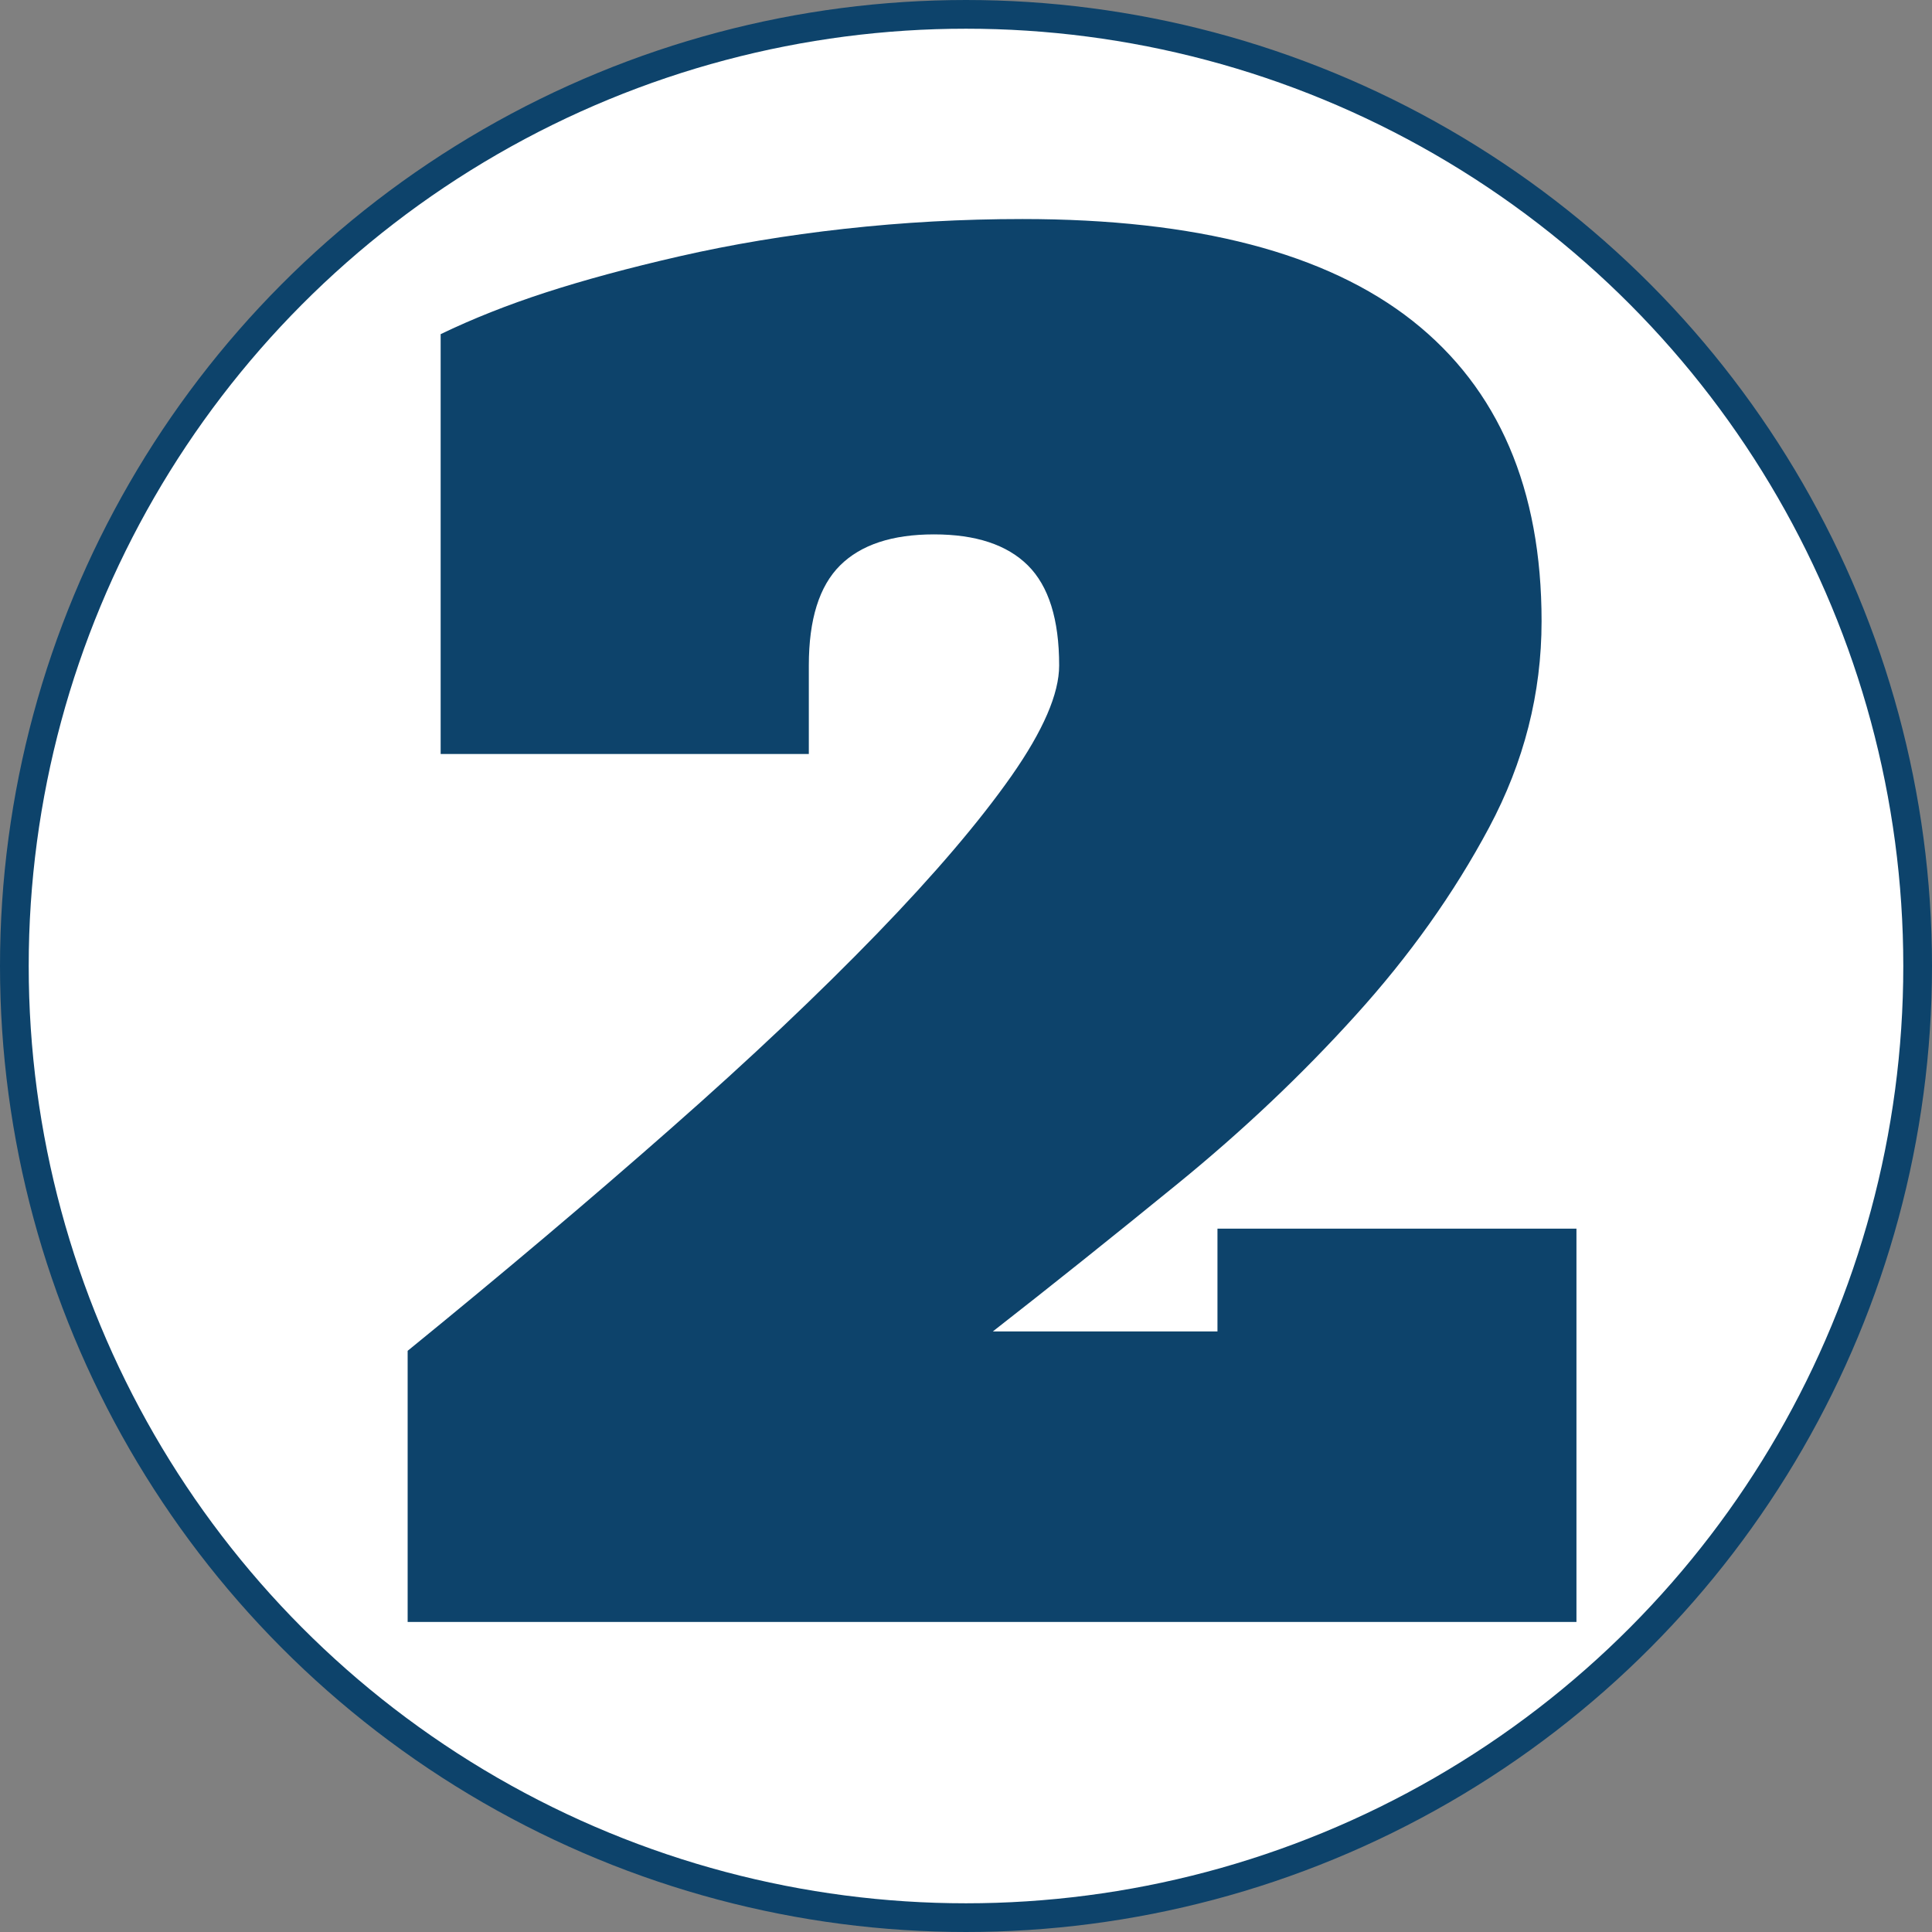
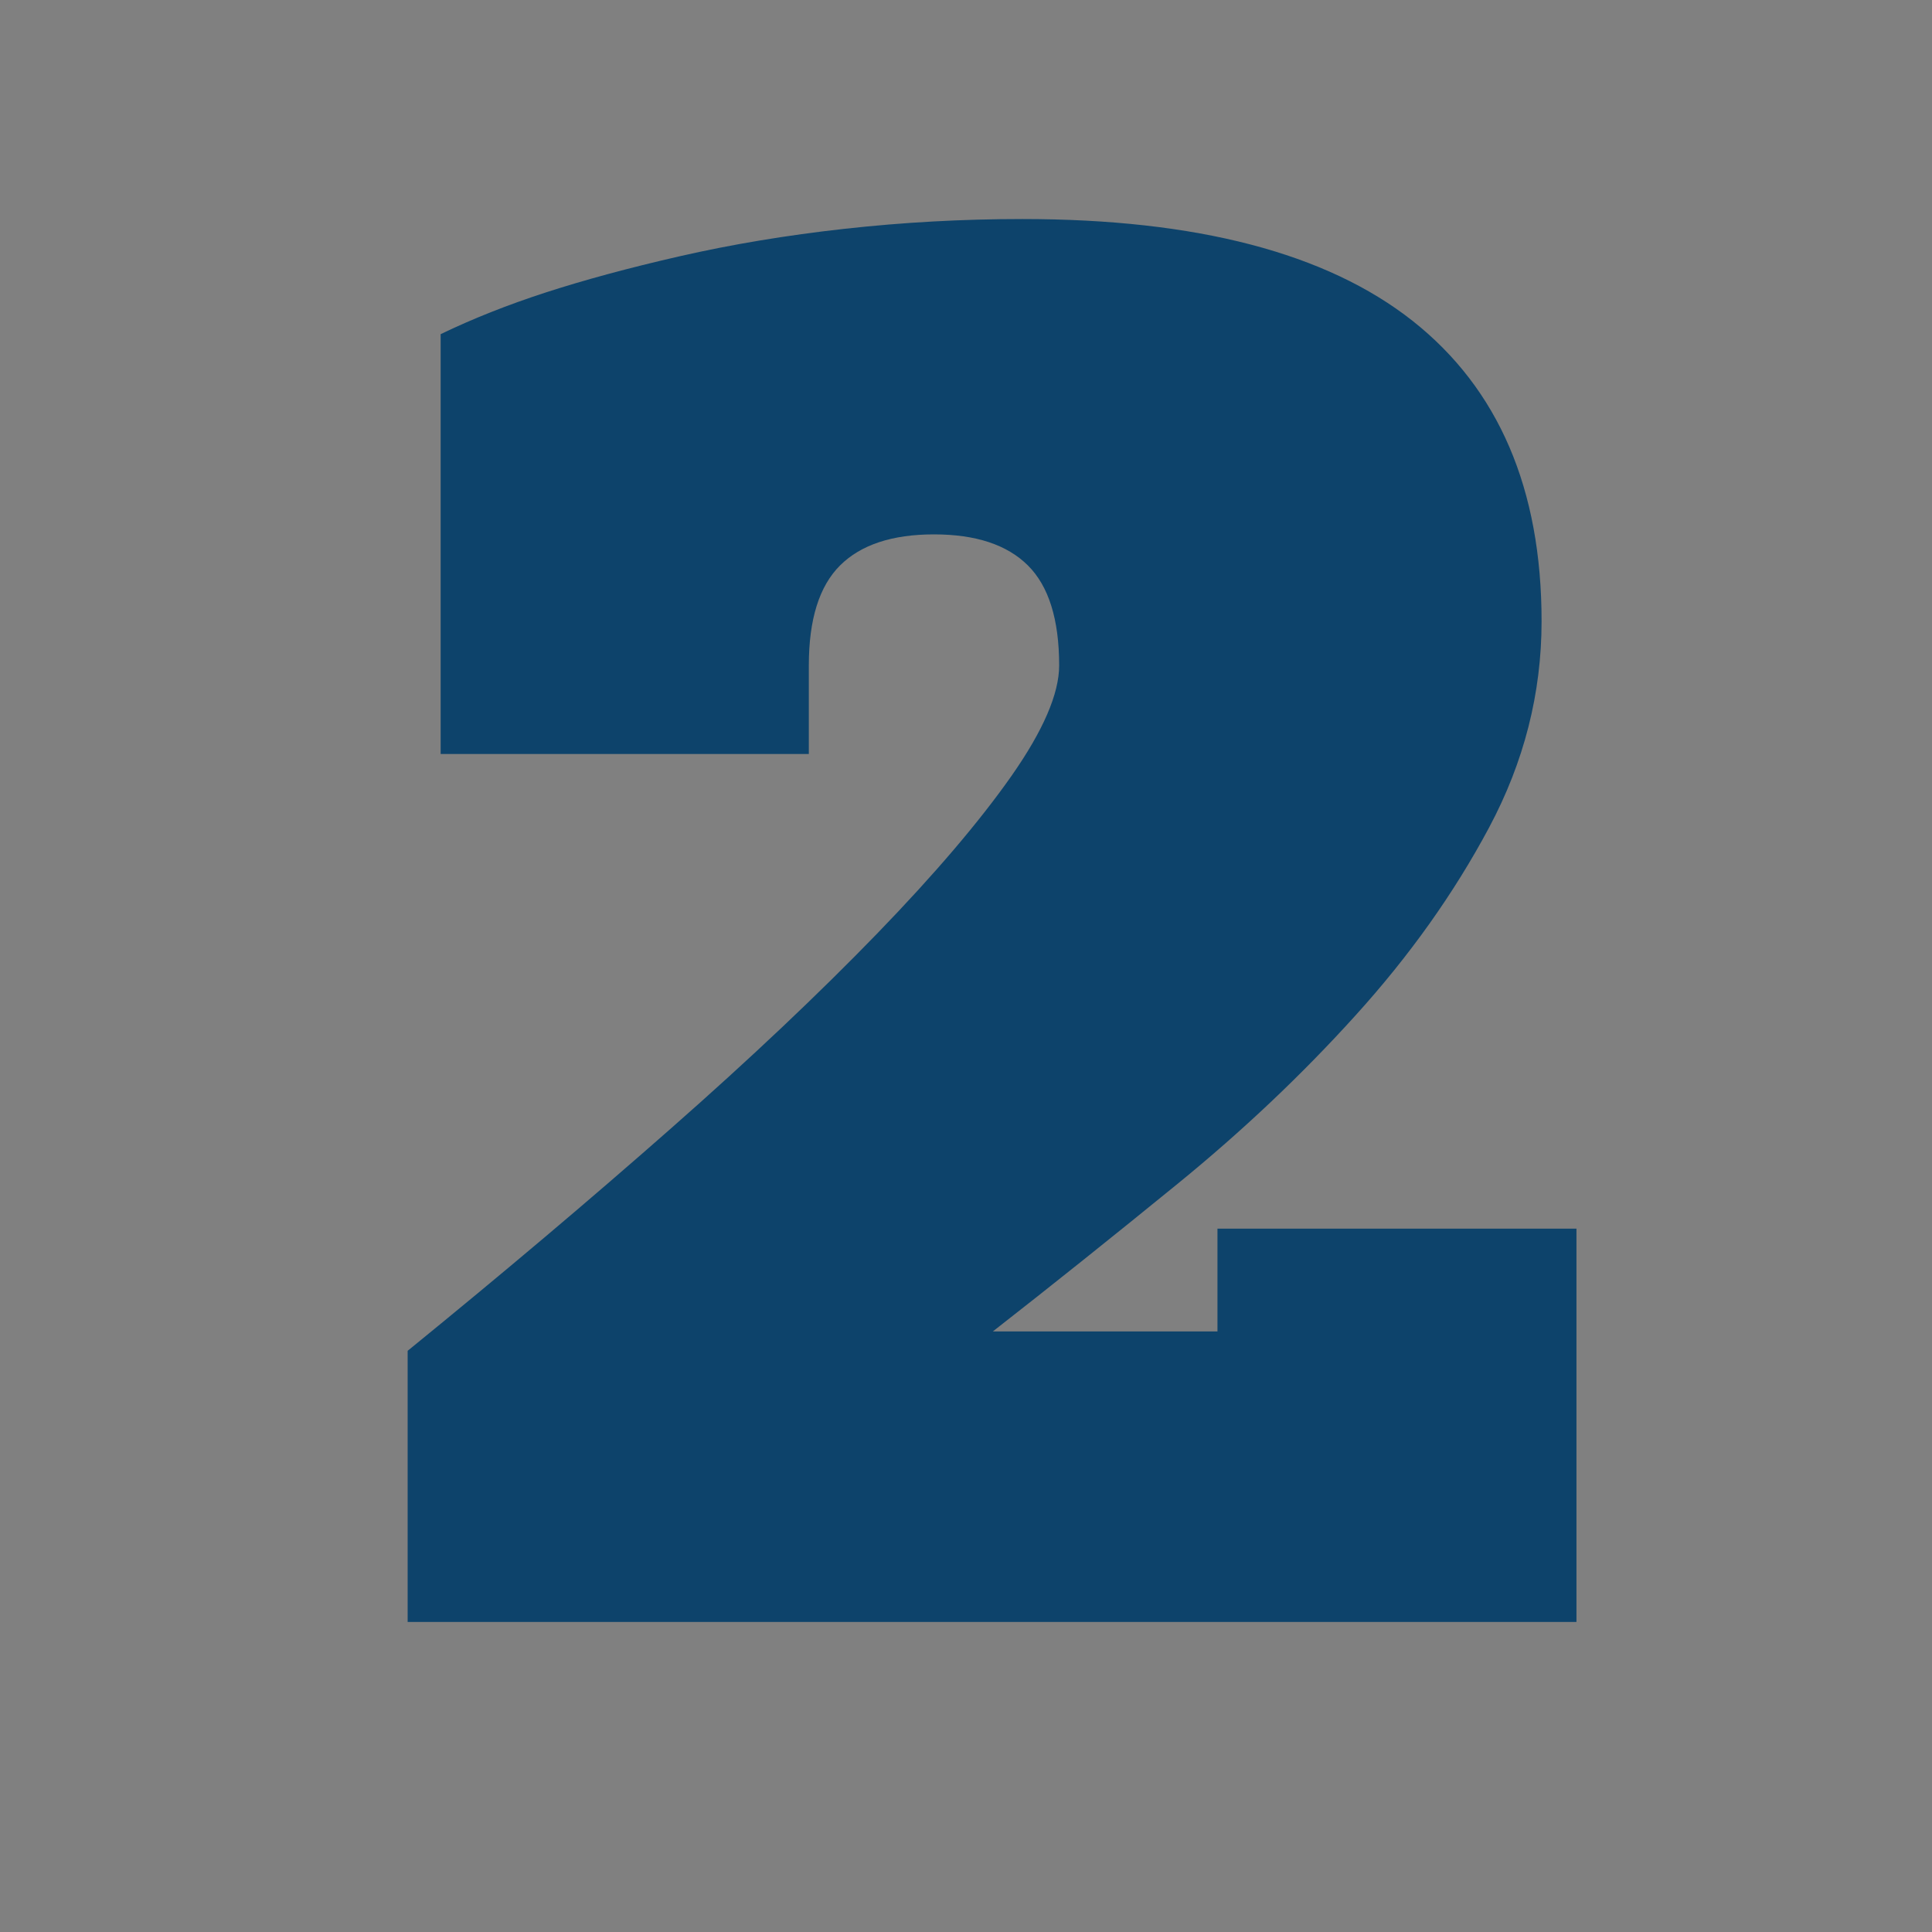
<svg xmlns="http://www.w3.org/2000/svg" id="Layer_2" viewBox="0 0 134.6 134.6">
  <rect x="0" y="0" width="134.6" height="134.6" fill="#808080" stroke="none" />
  <defs>
    <style>.cls-1{fill:#0d436b;stroke-width:0px;}.cls-2{fill:#fff;stroke:#0d436b;stroke-miterlimit:10;stroke-width:2px;}</style>
  </defs>
  <g id="Layer_4">
-     <circle class="cls-2" cx="67.3" cy="67.3" r="66.3" />
    <path class="cls-1" d="M28.4,94.11c6.67-5.43,12.78-10.59,18.34-15.49,5.56-4.89,10.34-9.42,14.36-13.57,4.02-4.15,7.14-7.82,9.36-10.98,2.22-3.17,3.33-5.74,3.33-7.71,0-3.21-.73-5.53-2.18-6.97-1.45-1.44-3.63-2.16-6.54-2.16s-5.09.72-6.54,2.16c-1.45,1.44-2.18,3.76-2.18,6.97v6.17h-25.65v-29.25c2.22-1.07,4.66-2.04,7.31-2.9,2.65-.86,5.77-1.71,9.36-2.53,3.59-.82,7.42-1.46,11.48-1.91,4.06-.45,8.19-.68,12.38-.68,12.14,0,21.2,2.37,27.19,7.1,5.98,4.73,8.98,11.7,8.98,20.92,0,5.02-1.22,9.81-3.66,14.38-2.44,4.57-5.54,8.93-9.3,13.08-3.76,4.16-7.89,8.06-12.38,11.72-4.49,3.66-8.79,7.1-12.89,10.3h15.65v-7.16h25.01v27.4H28.4v-18.88Z" />
  </g>
</svg>